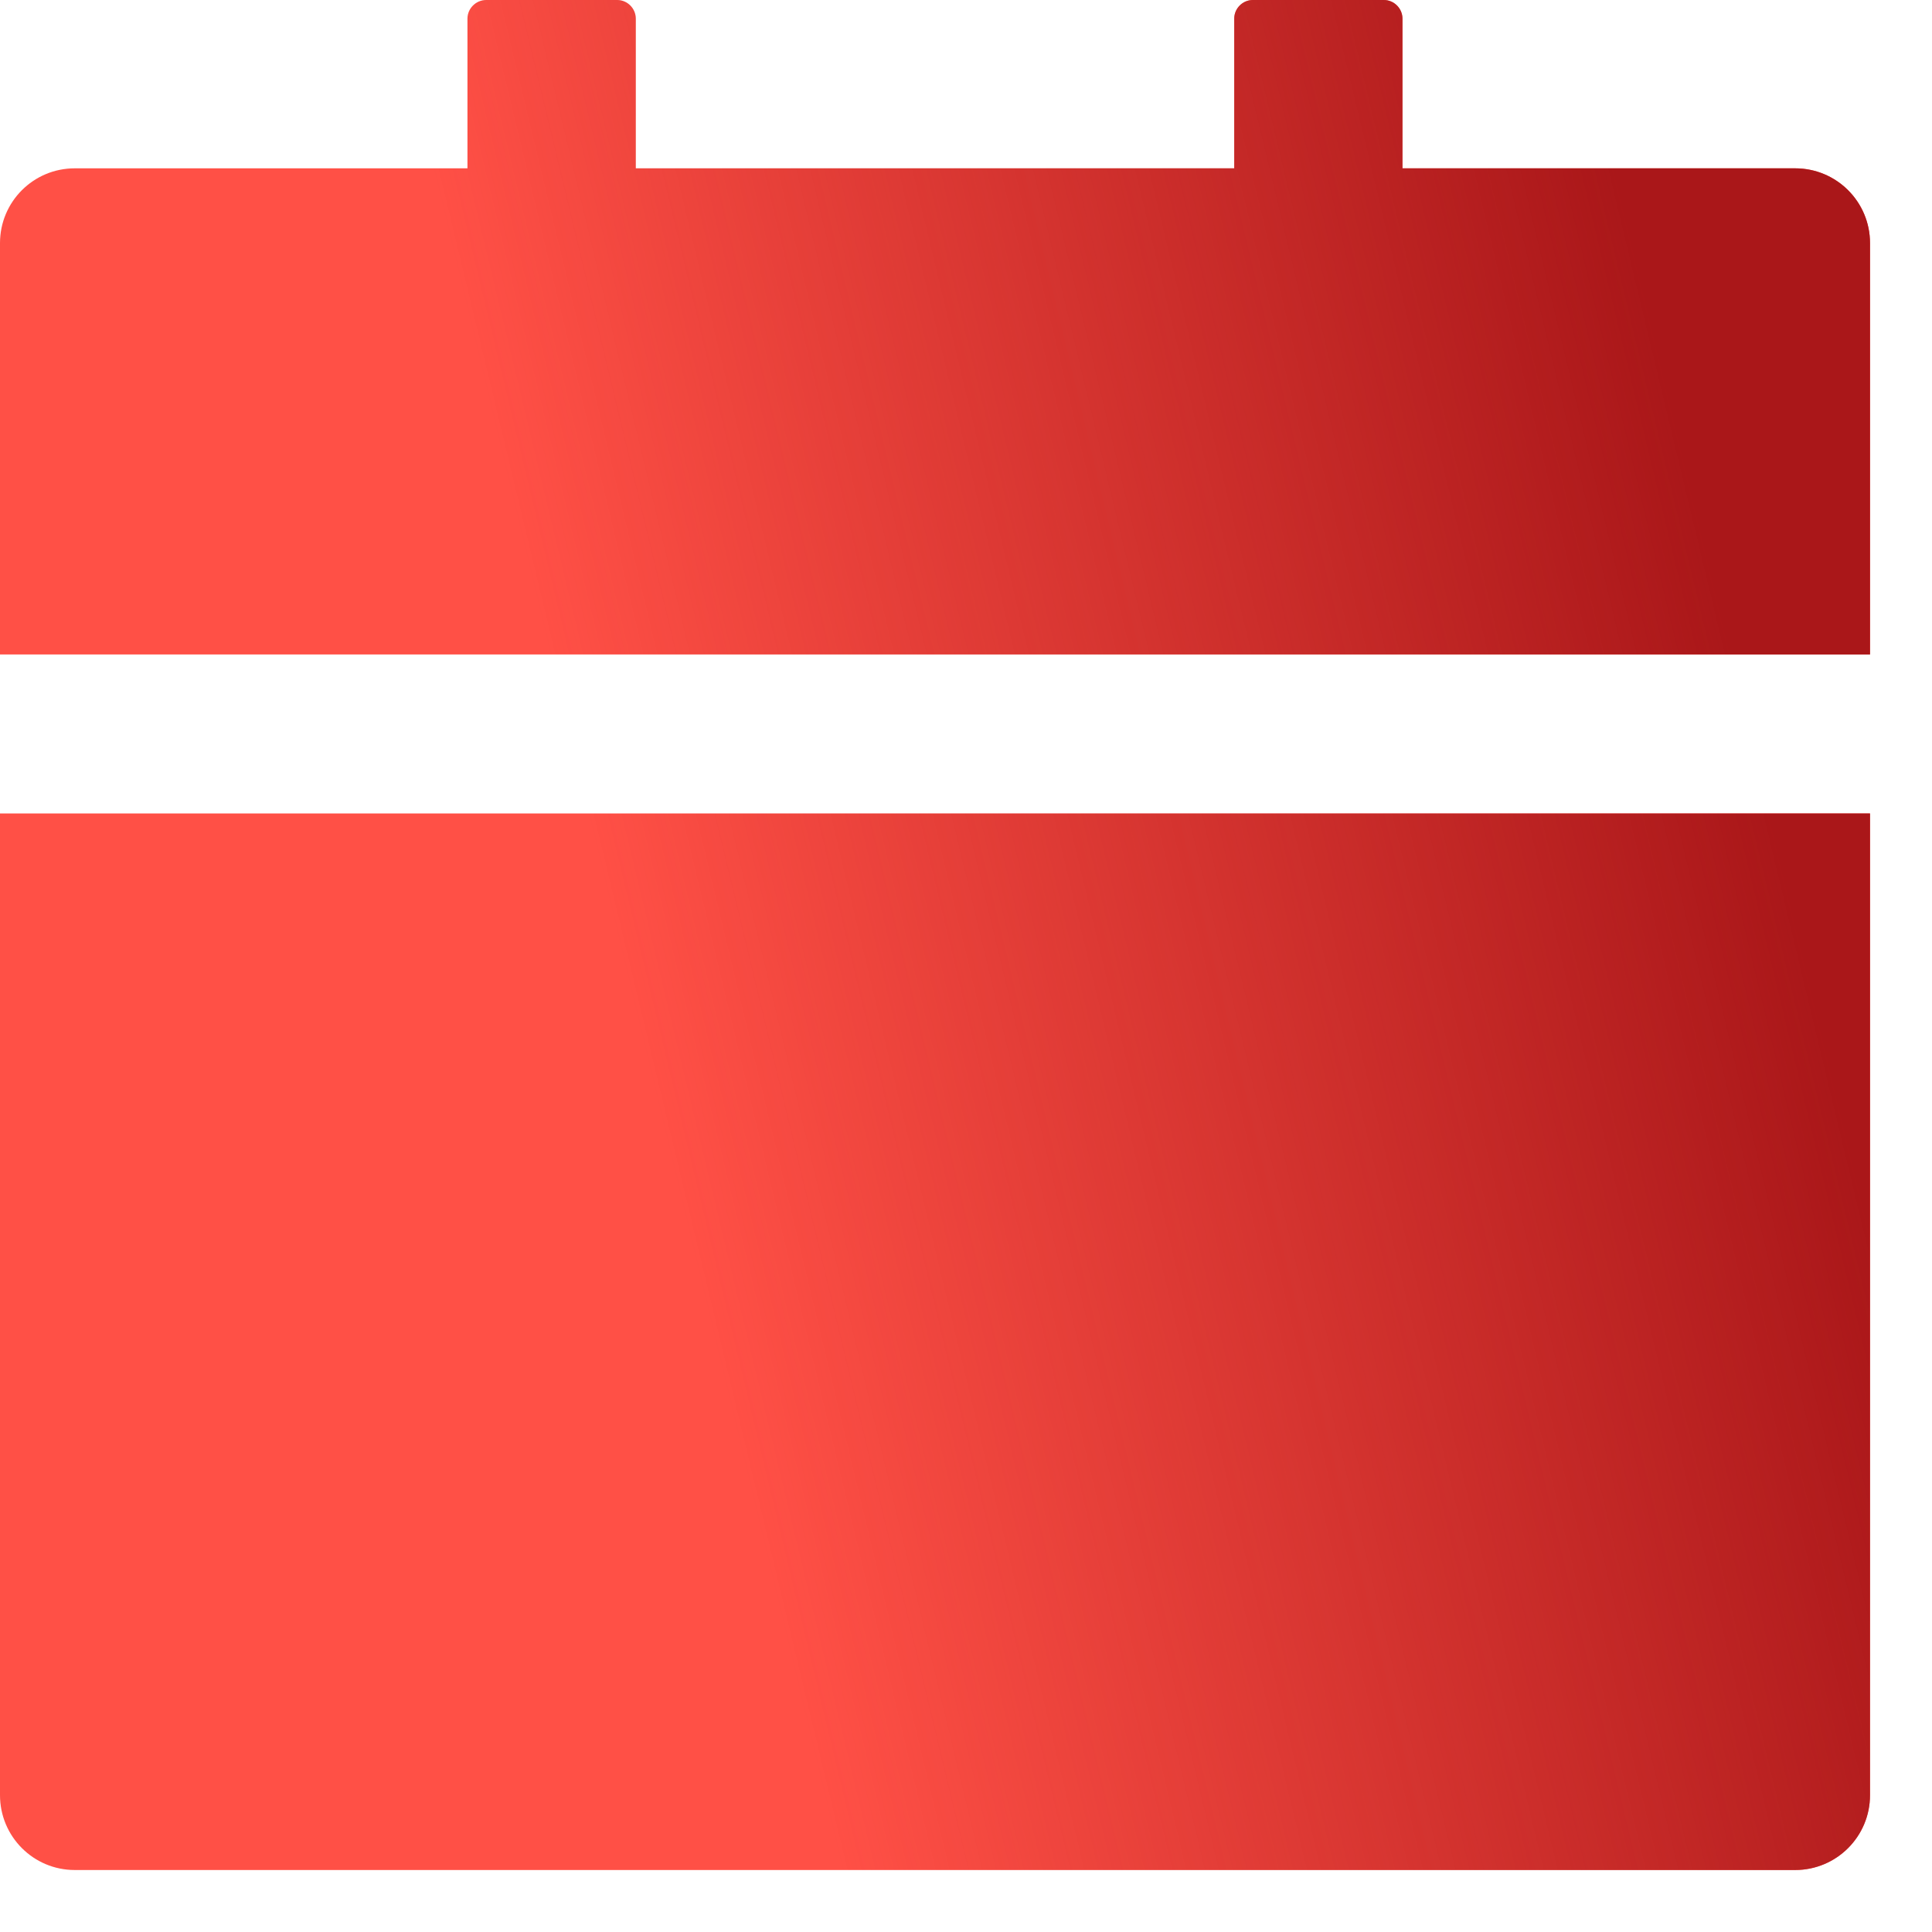
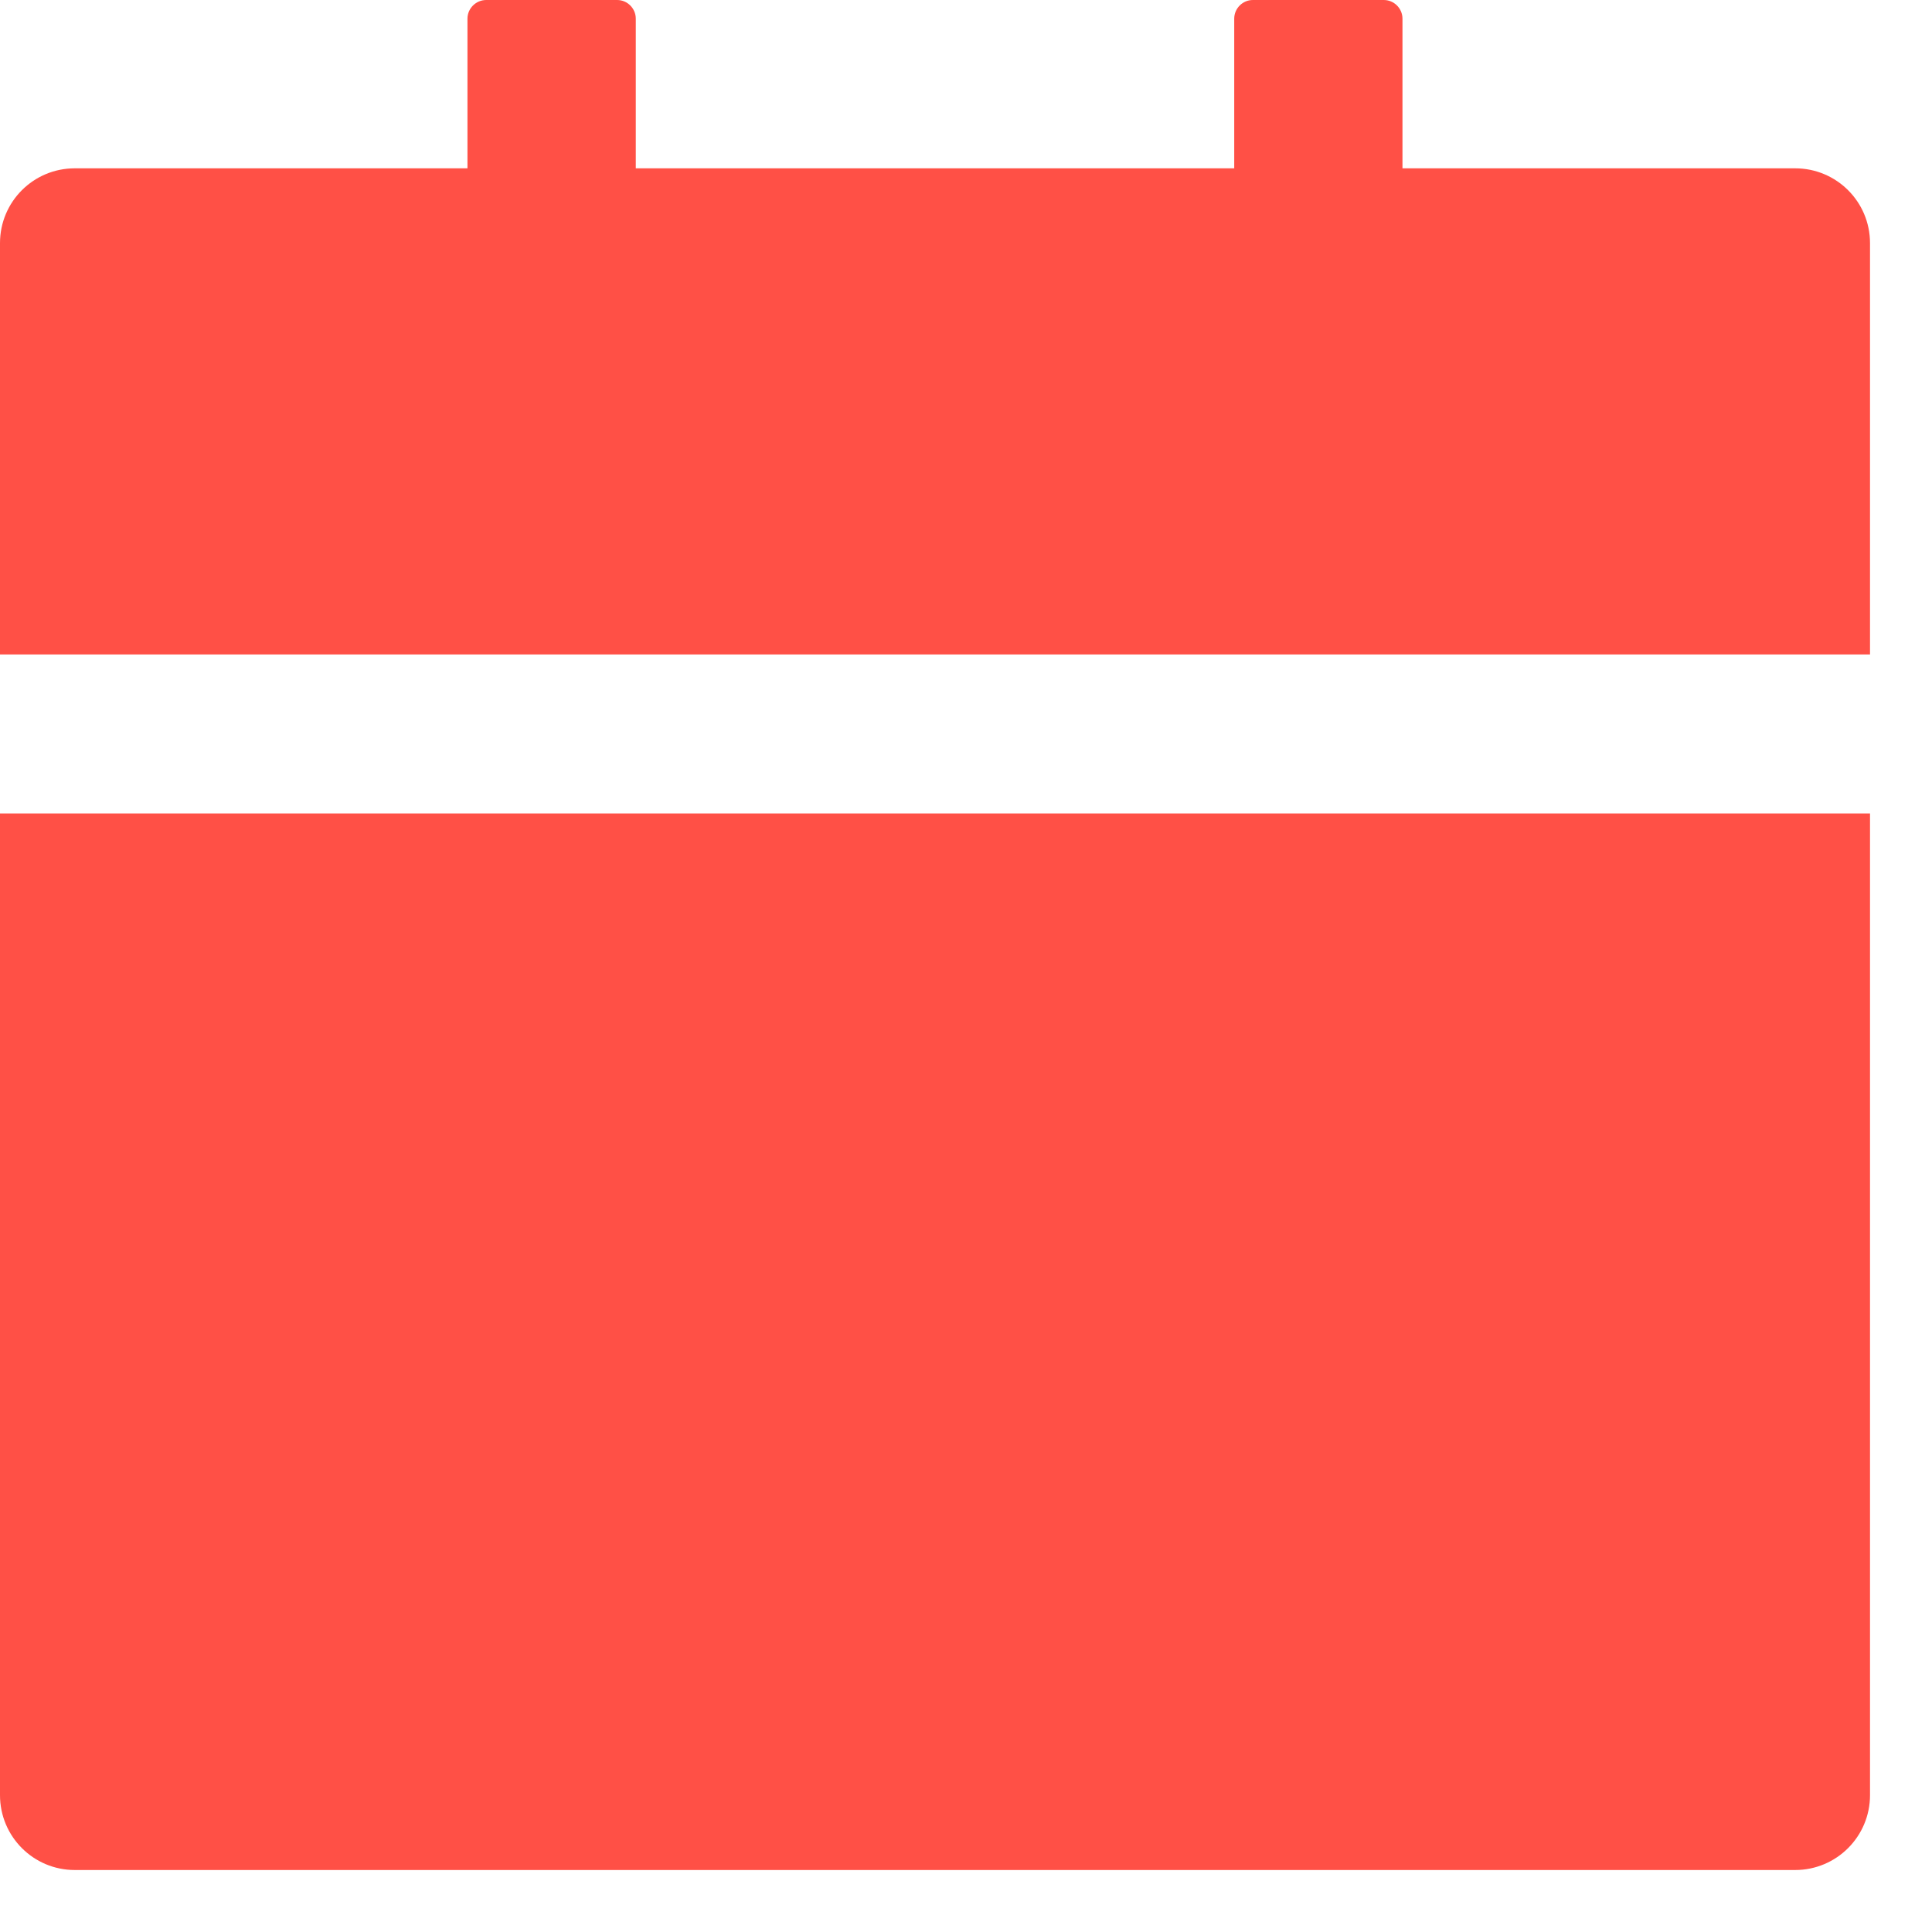
<svg xmlns="http://www.w3.org/2000/svg" width="24" height="24" viewBox="0 0 24 24" fill="none">
  <path d="M0 22.3C0 22.814 0.415 23.23 0.929 23.23H22.3C22.814 23.23 23.23 22.814 23.23 22.3V10.105H0V22.3ZM22.3 2.091H17.422V0.232C17.422 0.105 17.318 0 17.19 0H15.564C15.436 0 15.332 0.105 15.332 0.232V2.091H7.898V0.232C7.898 0.105 7.794 0 7.666 0H6.04C5.912 0 5.807 0.105 5.807 0.232V2.091H0.929C0.415 2.091 0 2.506 0 3.02V8.13H23.23V3.02C23.23 2.506 22.814 2.091 22.3 2.091Z" fill="#FF5046" />
-   <path d="M0 22.3C0 22.814 0.415 23.23 0.929 23.23H22.3C22.814 23.23 23.23 22.814 23.23 22.3V10.105H0V22.3ZM22.3 2.091H17.422V0.232C17.422 0.105 17.318 0 17.19 0H15.564C15.436 0 15.332 0.105 15.332 0.232V2.091H7.898V0.232C7.898 0.105 7.794 0 7.666 0H6.04C5.912 0 5.807 0.105 5.807 0.232V2.091H0.929C0.415 2.091 0 2.506 0 3.02V8.13H23.23V3.02C23.23 2.506 22.814 2.091 22.3 2.091Z" fill="url(#paint0_linear_2695_134)" />
  <defs>
    <linearGradient id="paint0_linear_2695_134" x1="22.311" y1="11.451" x2="8.415" y2="14.791" gradientUnits="userSpaceOnUse">
      <stop stop-color="#AA1719" />
      <stop offset="1" stop-color="#AA1719" stop-opacity="0" />
    </linearGradient>
  </defs>
</svg>